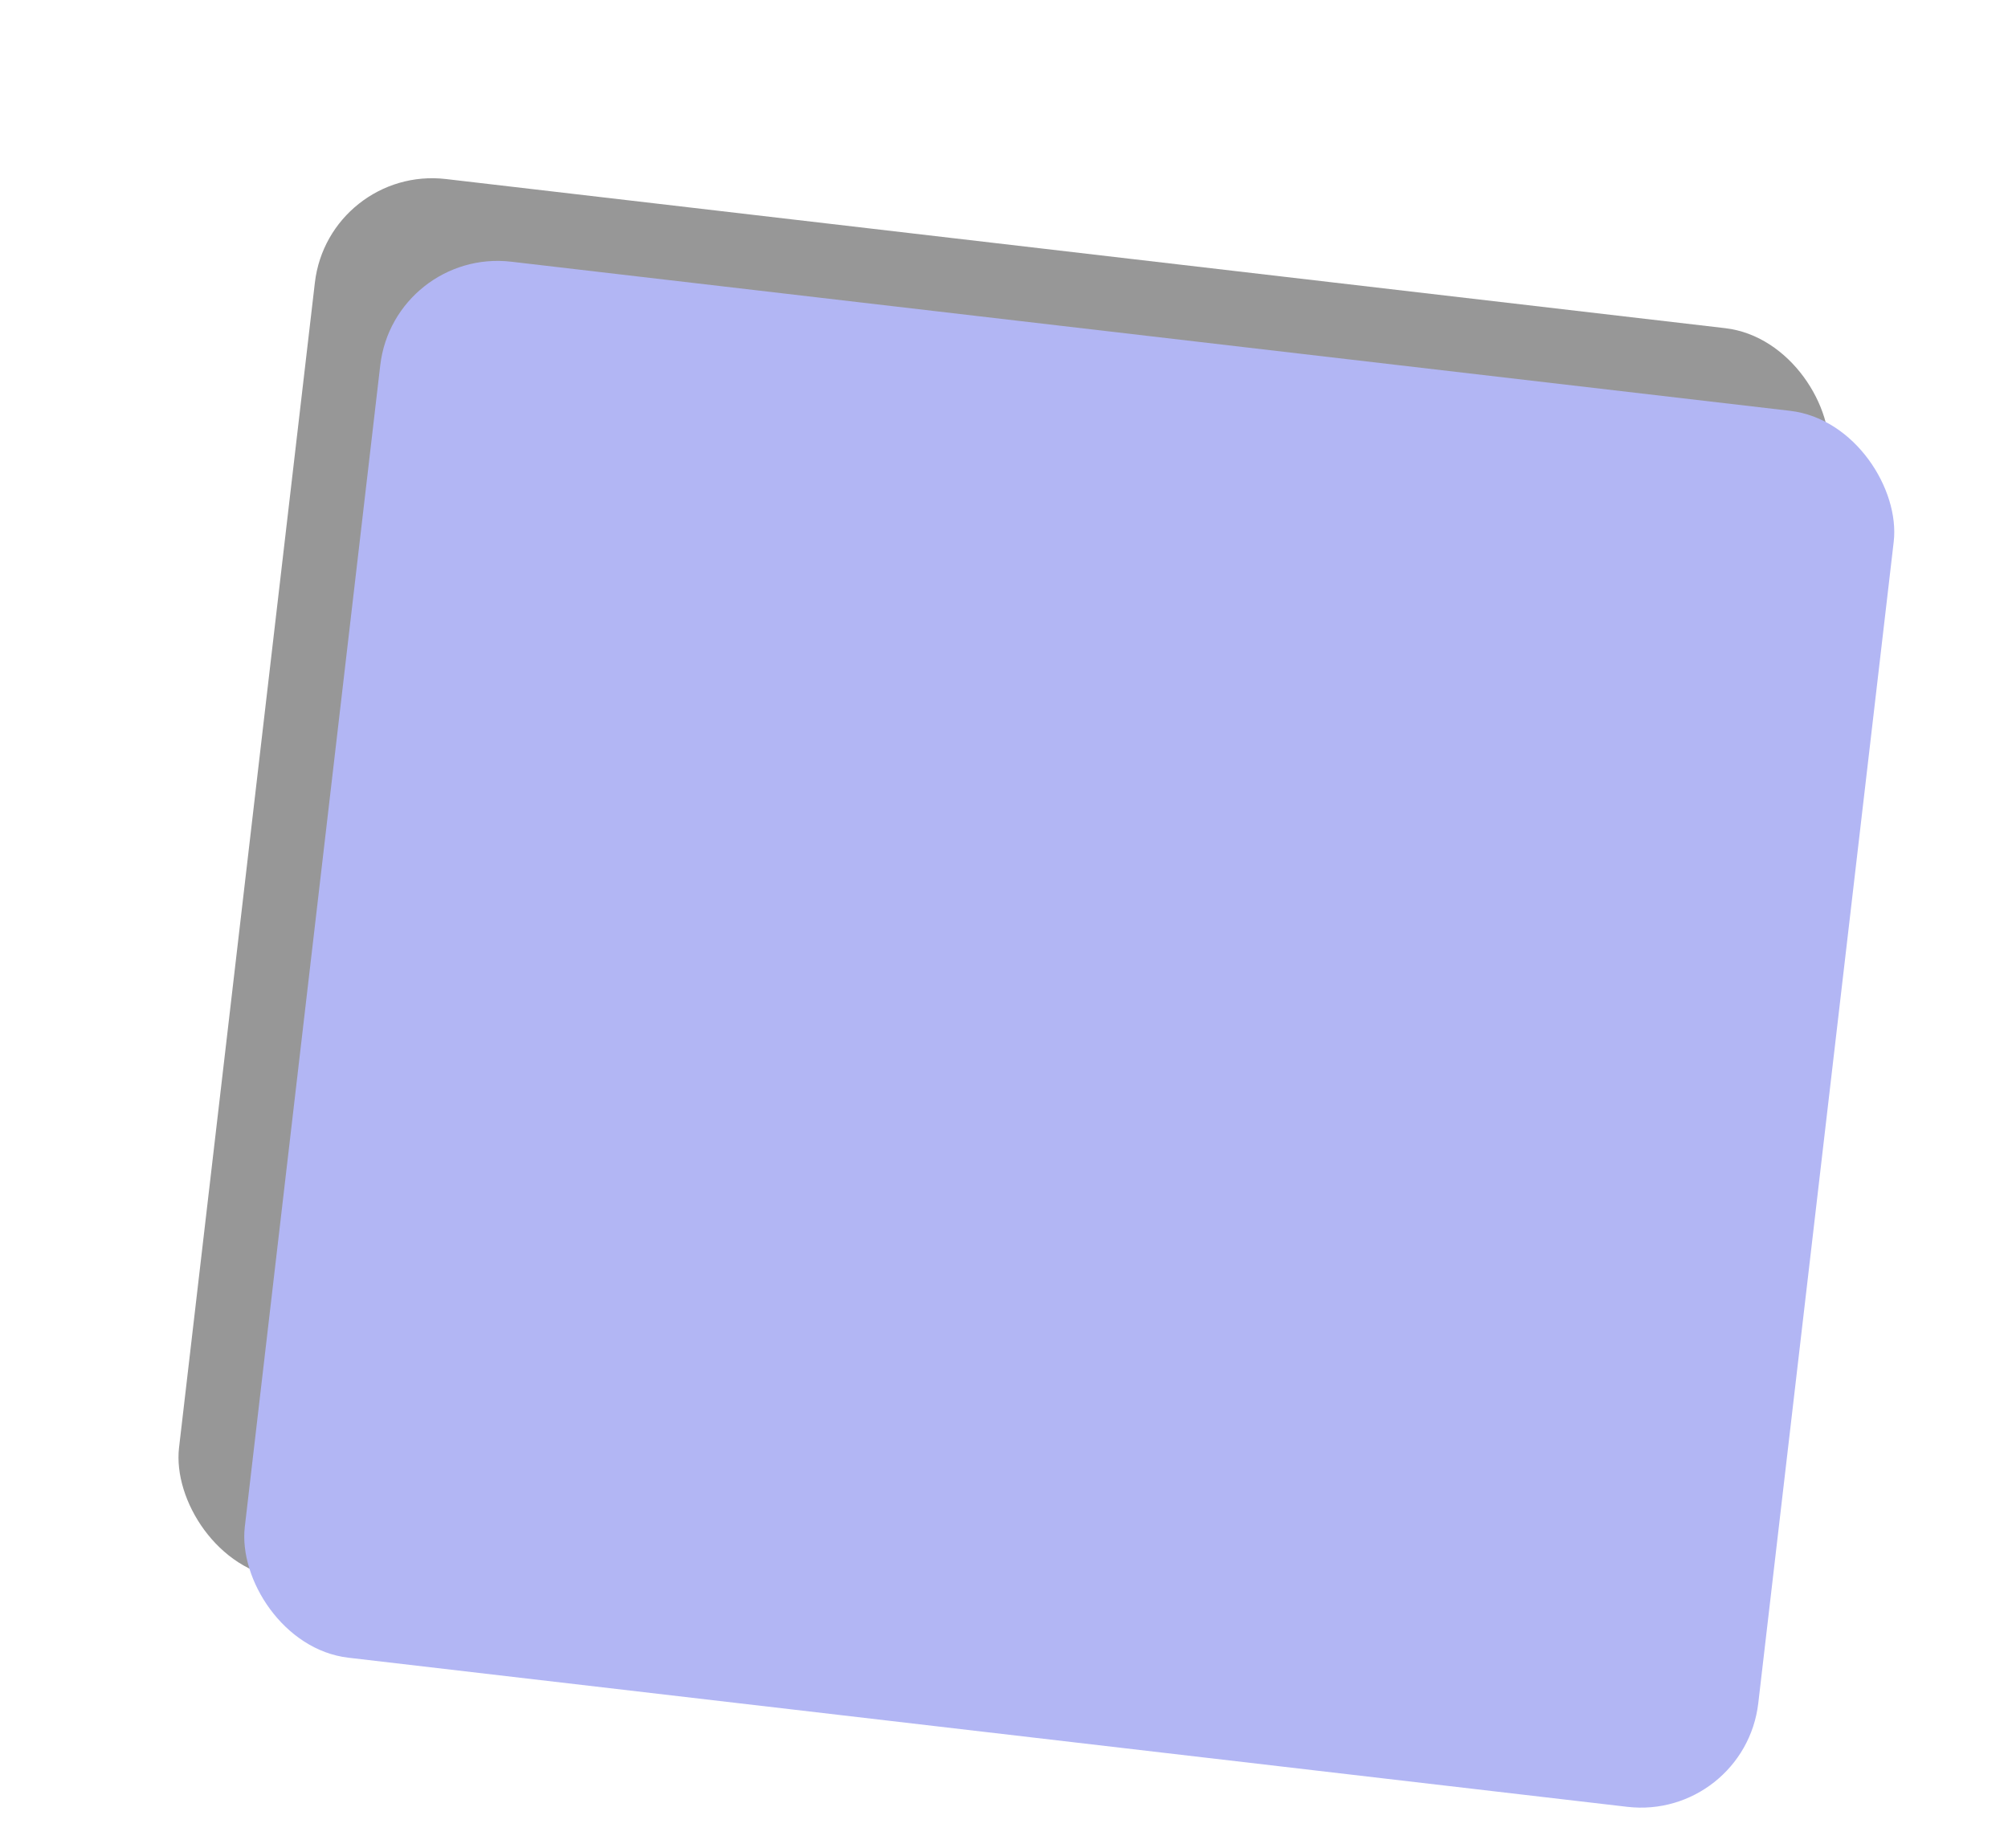
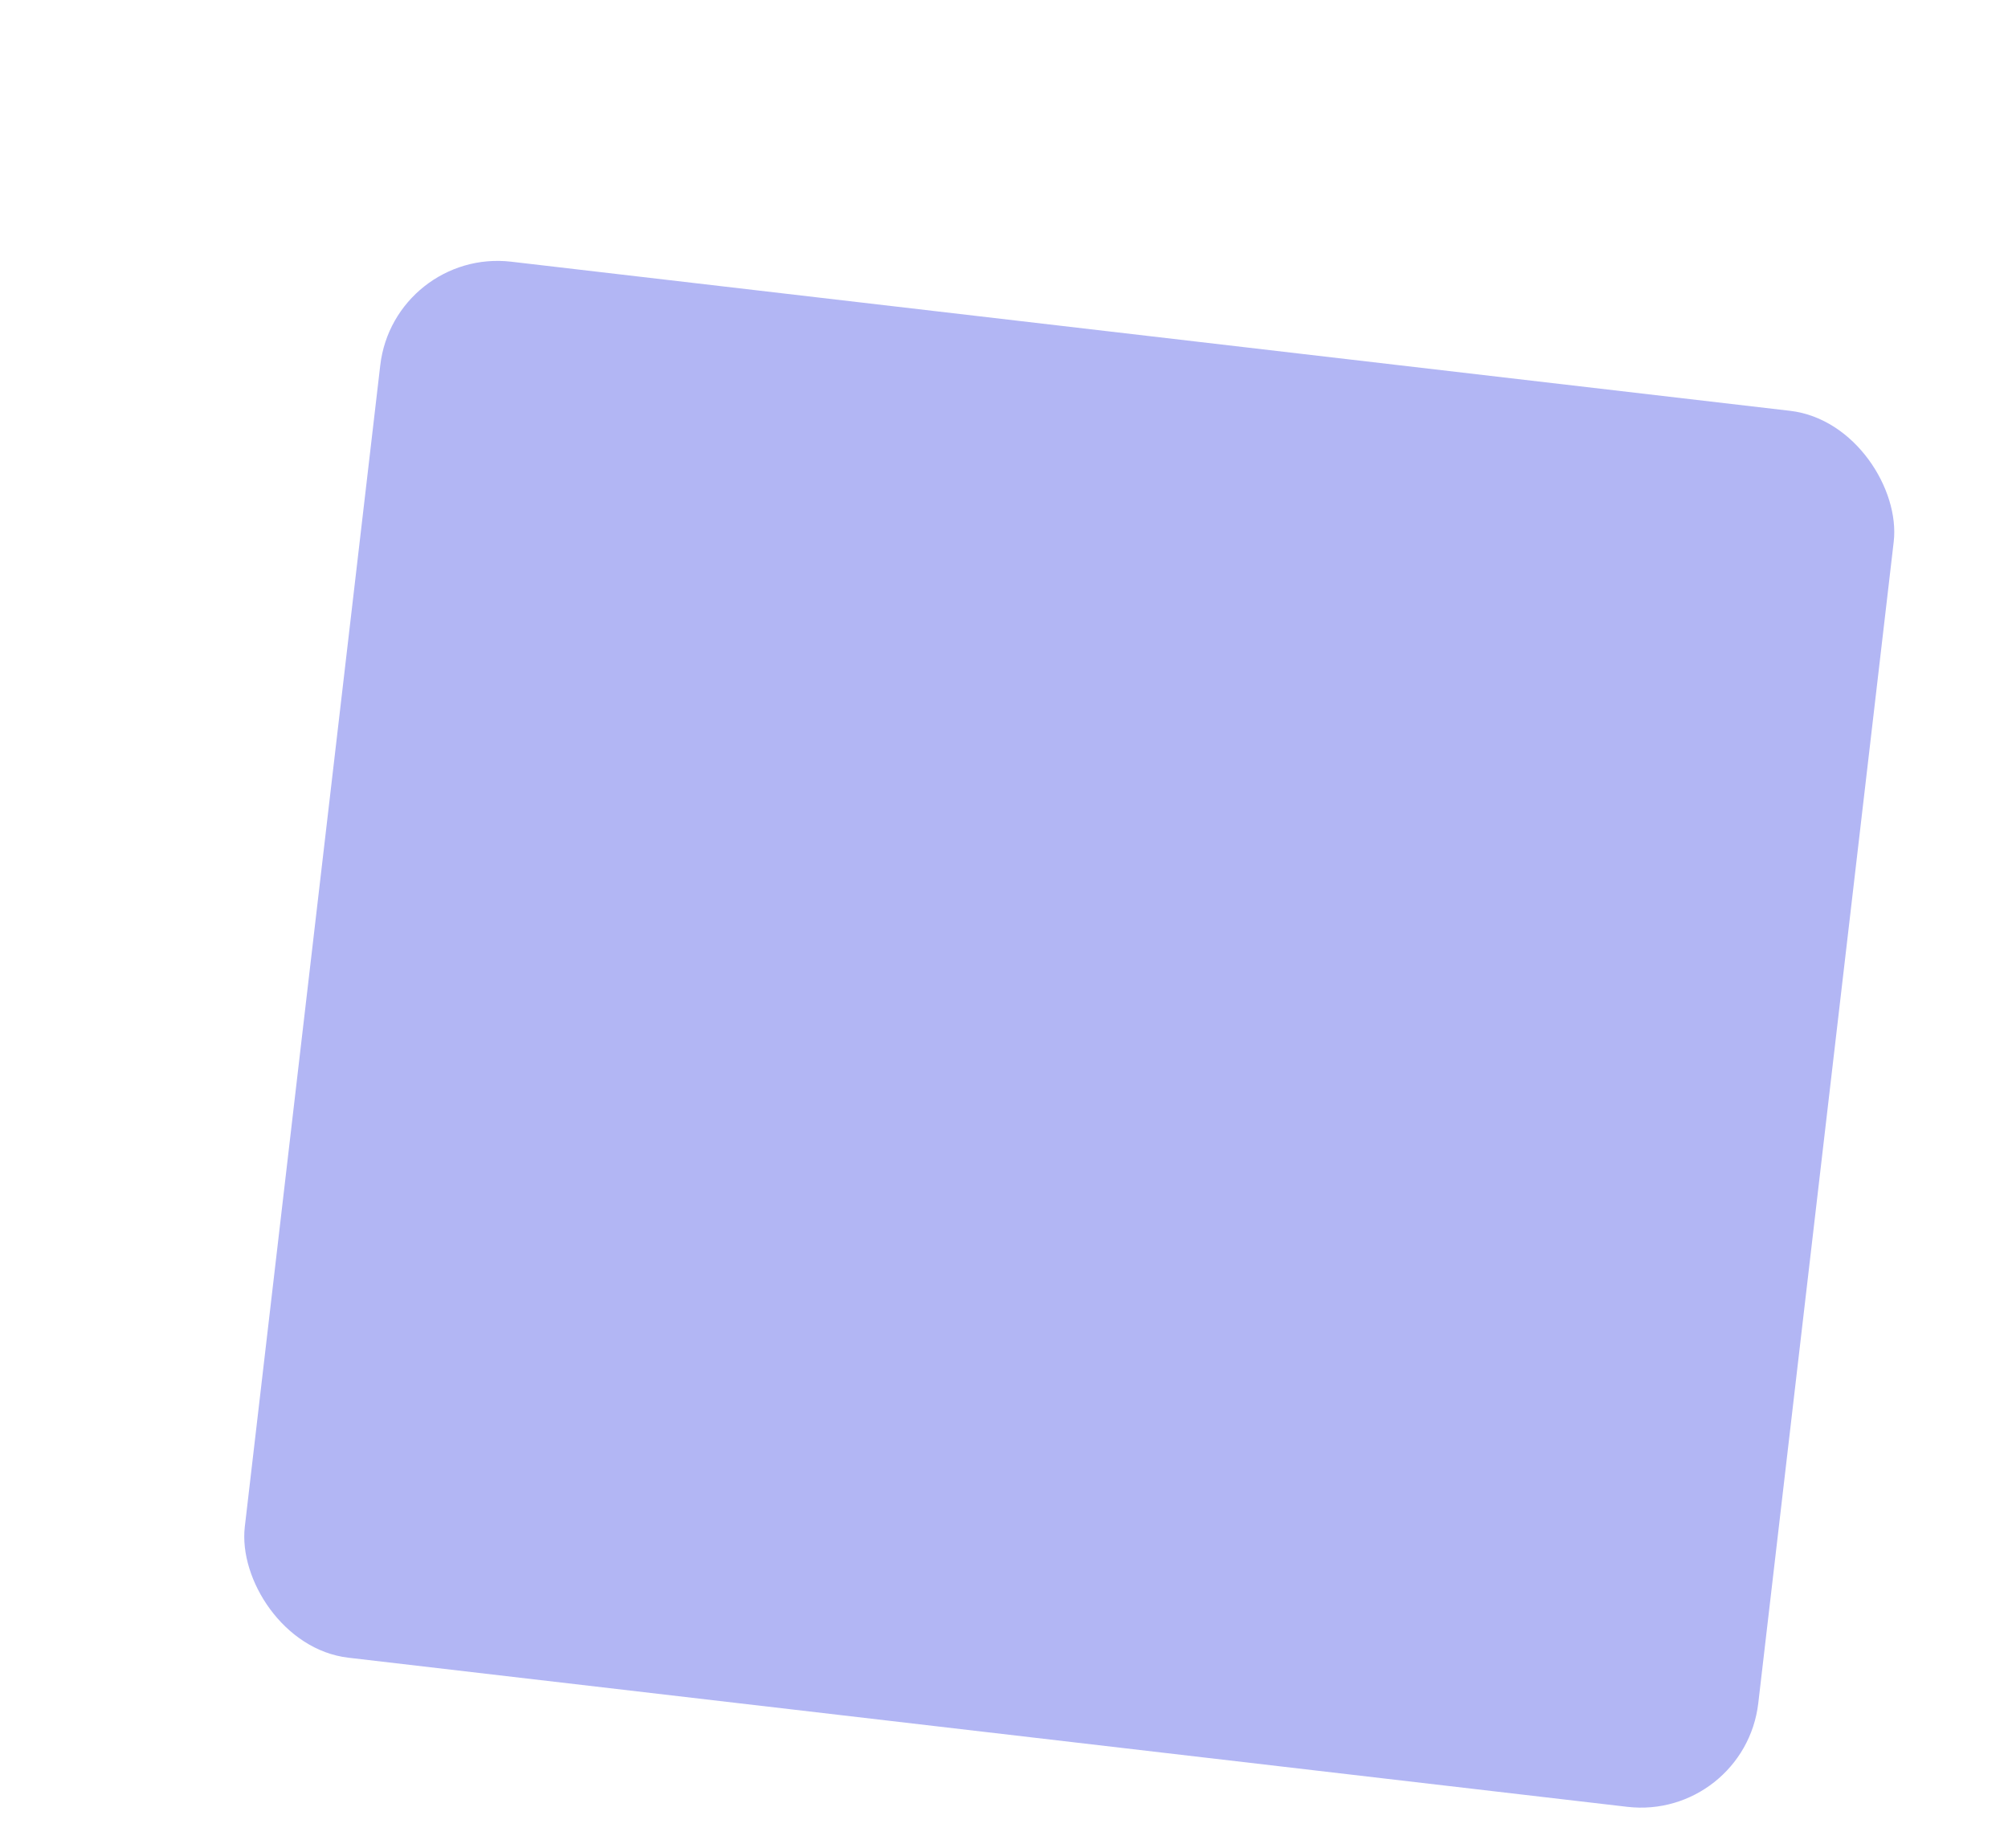
<svg xmlns="http://www.w3.org/2000/svg" width="340" height="313" viewBox="0 0 340 313" fill="none">
  <g filter="url(#filter0_f_2010_13)">
-     <rect x="55.631" y="28" width="258.084" height="238.598" rx="20" transform="rotate(6.65 55.631 28)" fill="black" fill-opacity="0.41" />
-   </g>
+     </g>
  <rect x="66.701" y="42" width="258" height="238" rx="20" transform="rotate(6.651 66.701 42)" fill="#B2B6F4" />
  <defs>
    <filter id="filter0_f_2010_13" x="0.18" y="0.18" width="339.619" height="322.521" filterUnits="userSpaceOnUse" color-interpolation-filters="sRGB">
      <feFlood flood-opacity="0" result="BackgroundImageFix" />
      <feBlend mode="normal" in="SourceGraphic" in2="BackgroundImageFix" result="shape" />
      <feGaussianBlur stdDeviation="15" result="effect1_foregroundBlur_2010_13" />
    </filter>
  </defs>
</svg>